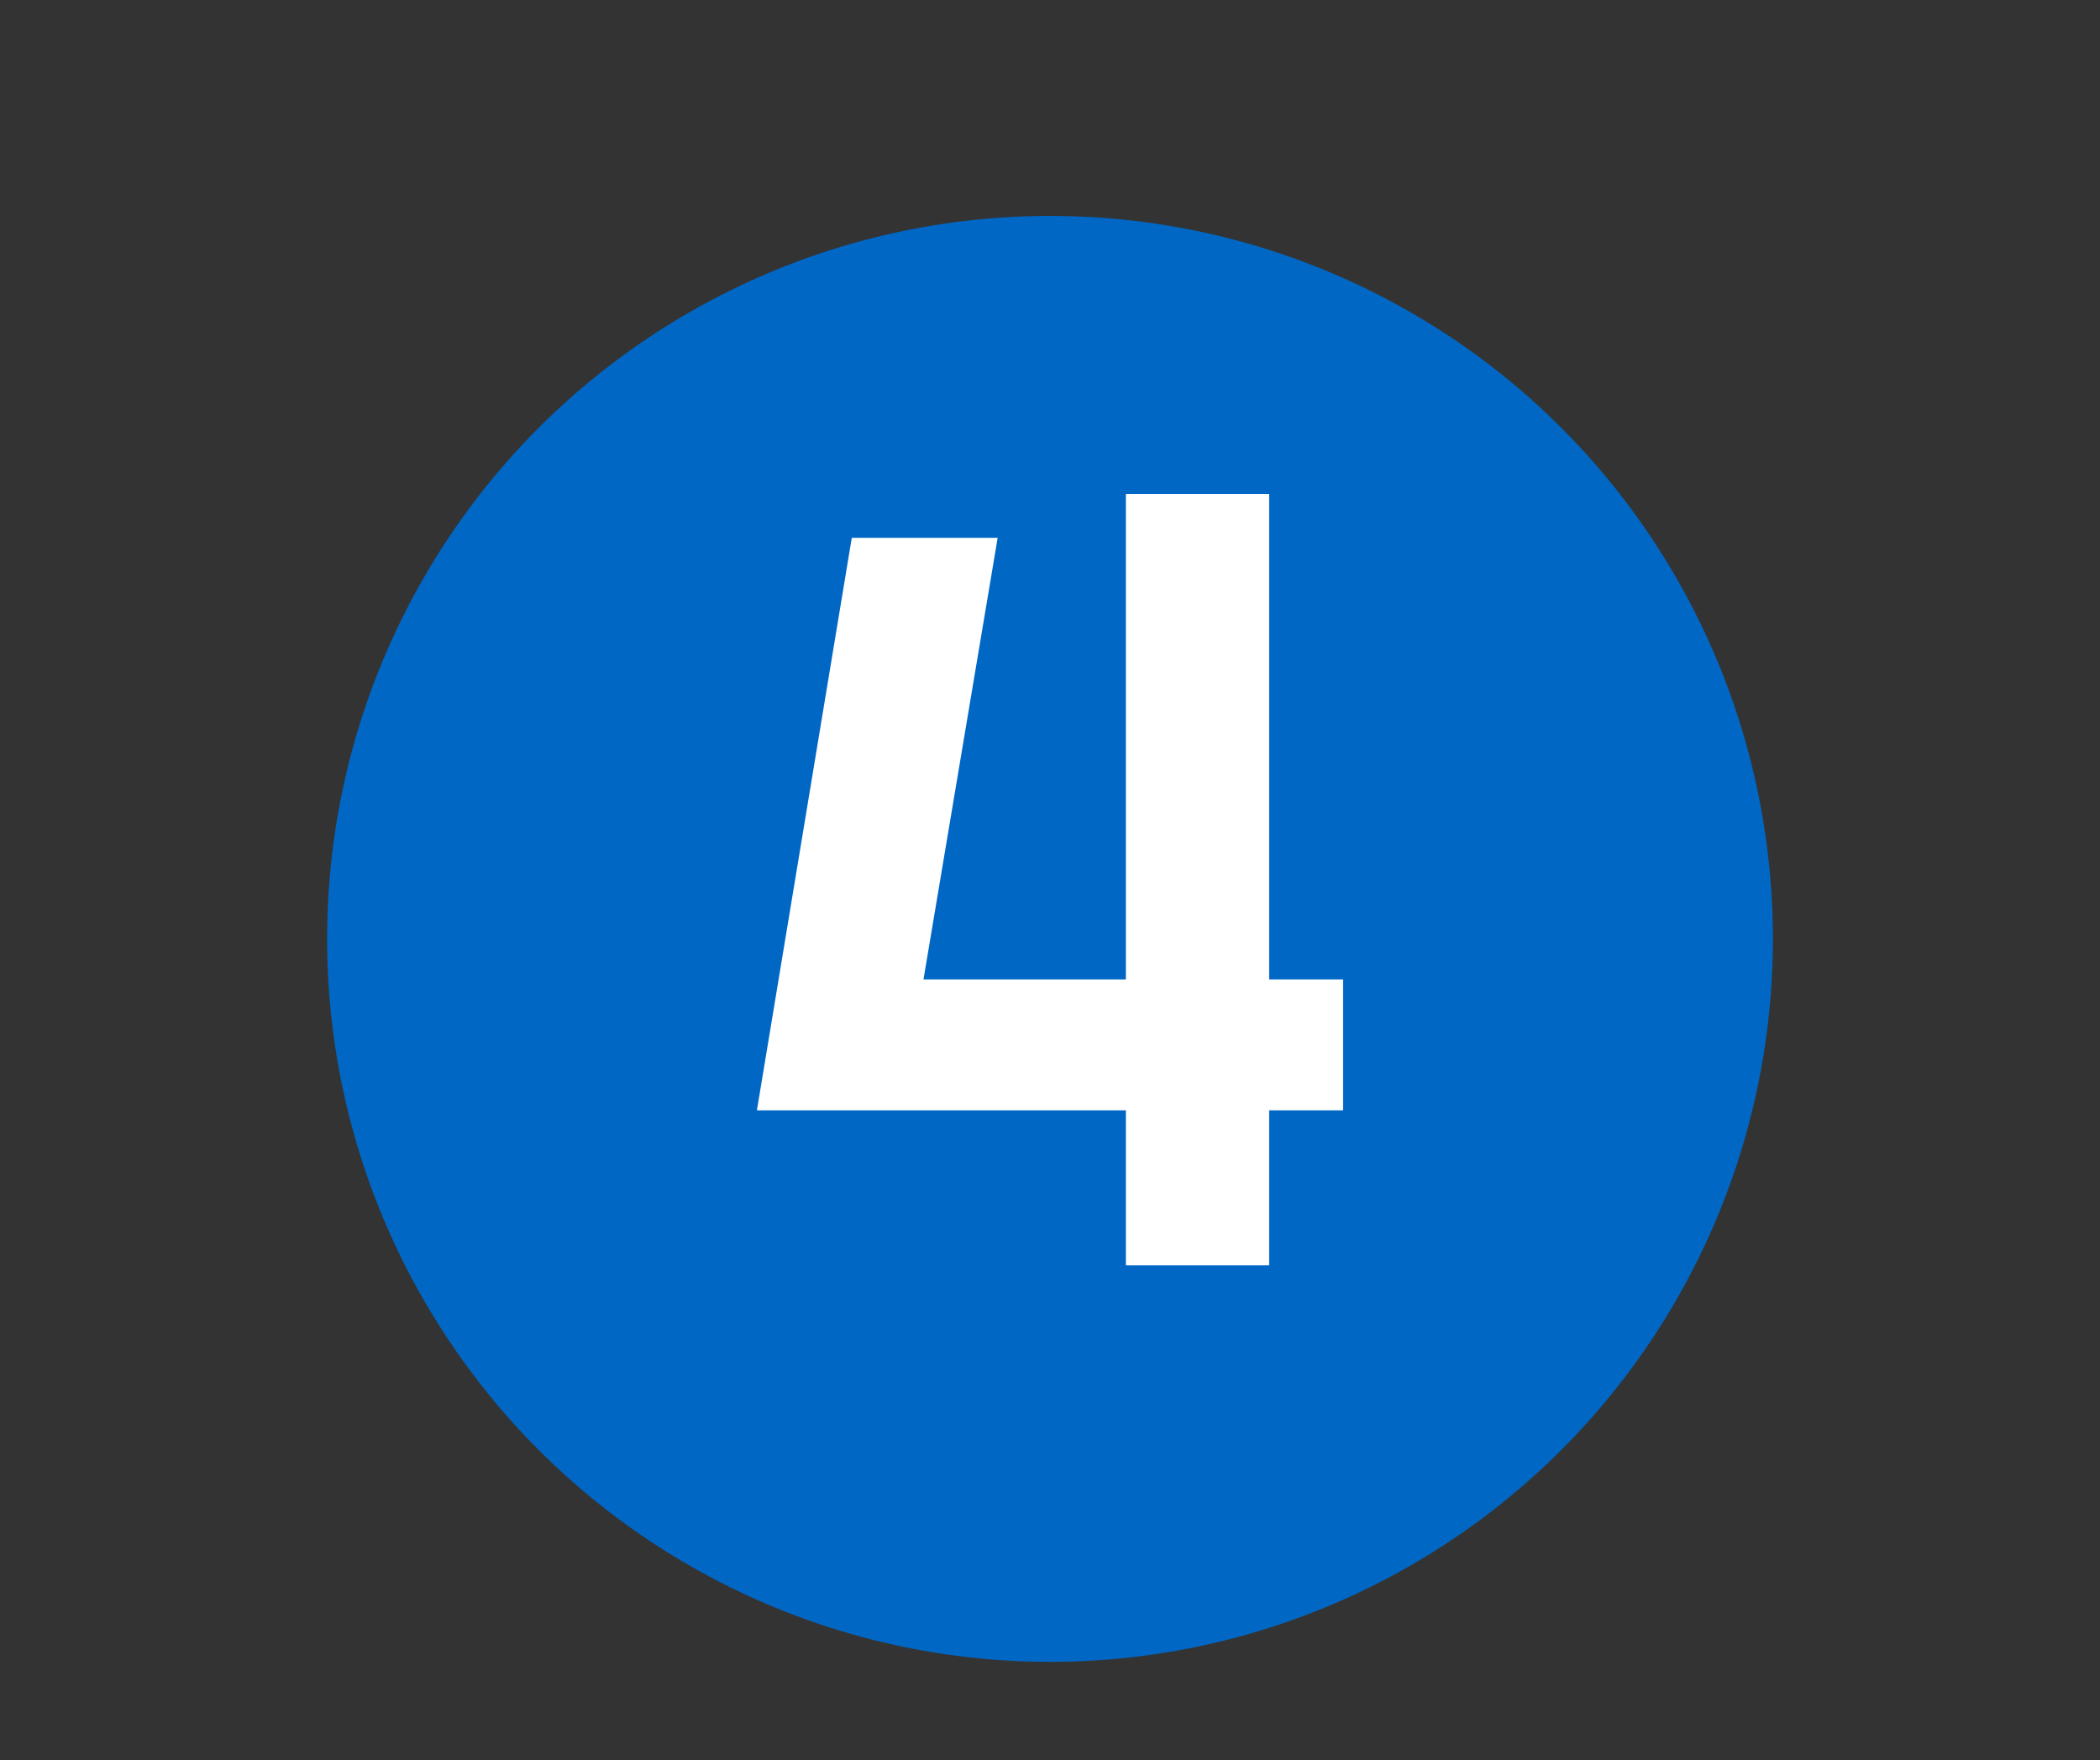
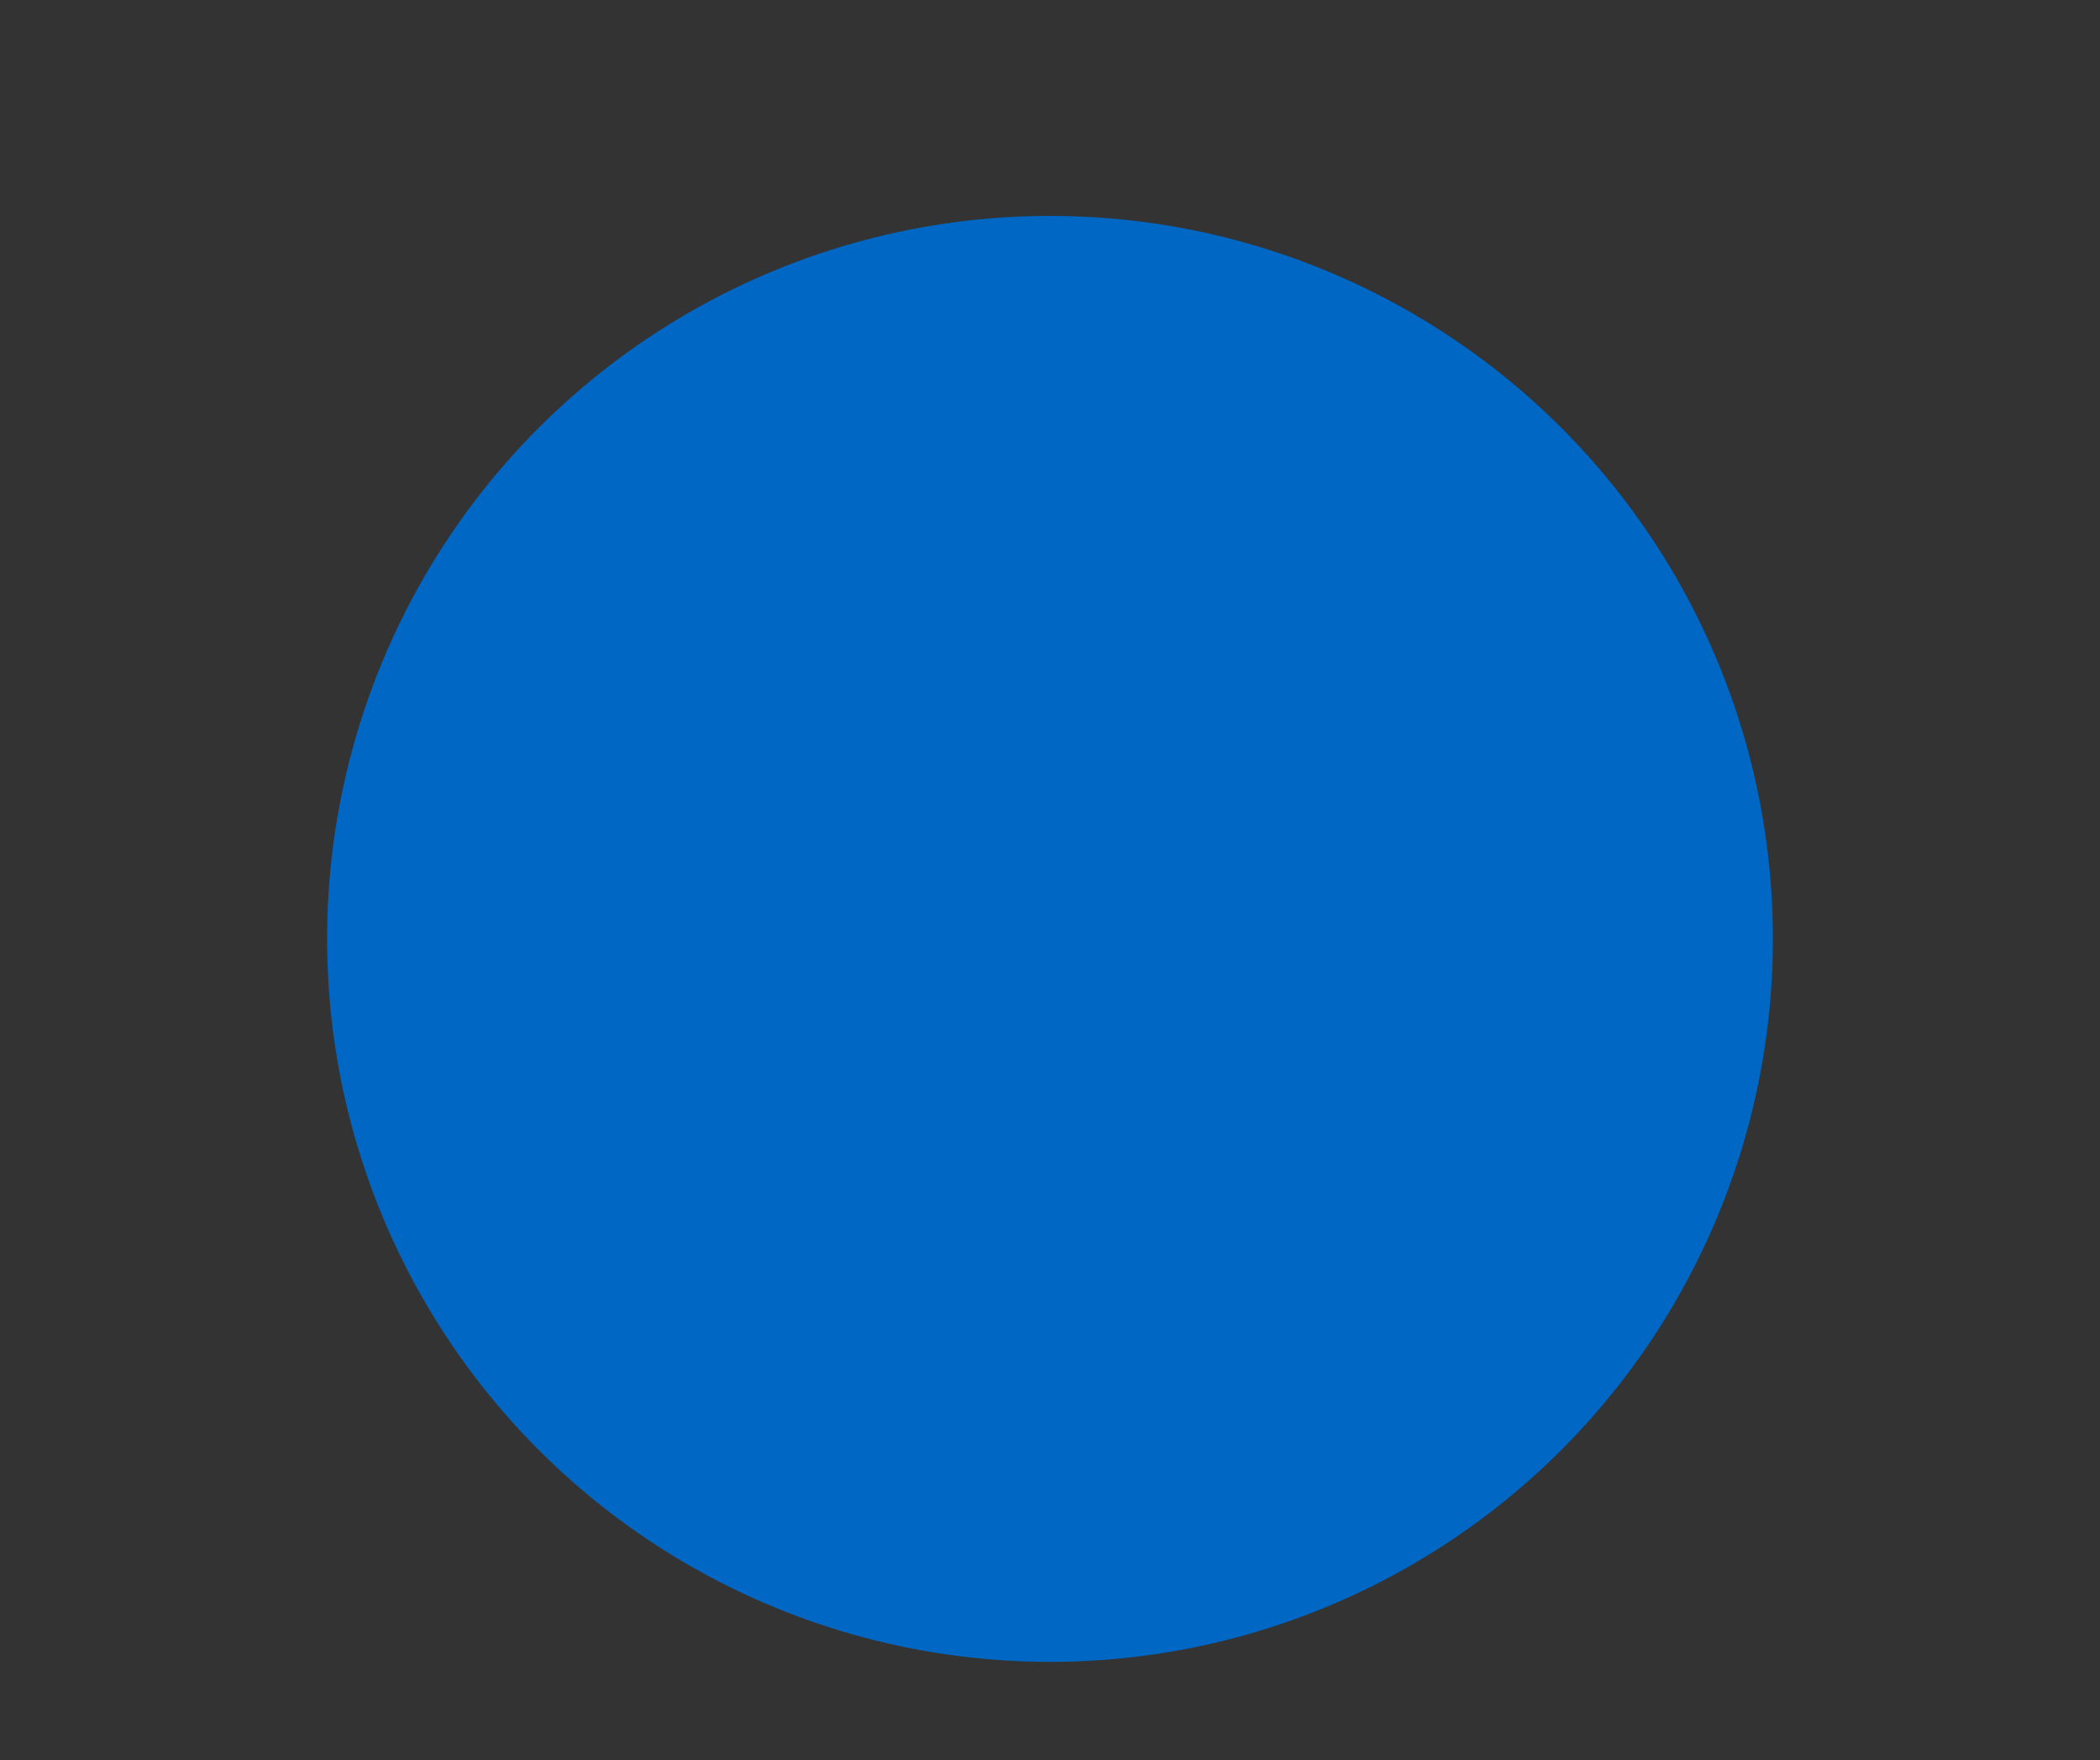
<svg xmlns="http://www.w3.org/2000/svg" version="1.1" id="Слой_1" x="0px" y="0px" viewBox="0 0 321 269" style="enable-background:new 0 0 321 269;" xml:space="preserve">
  <rect x="0" y="0" width="321" height="269" fill="#333333" stroke="none" />
  <style type="text/css">
	.st0{fill:#0067C5;}
	.st1{fill:#FFFFFF;}
</style>
  <circle class="st0" cx="160.5" cy="143.5" r="110.5" />
  <g>
-     <path class="st1" d="M115.7,169.7l14.5-87.5h22.3l-14.7,87.5H115.7z M115.7,169.7l13-20h45.1v20H115.7z M172.1,193.5V75.5H194   v117.9H172.1z M192.3,169.7v-20h13v20H192.3z" />
-   </g>
+     </g>
</svg>